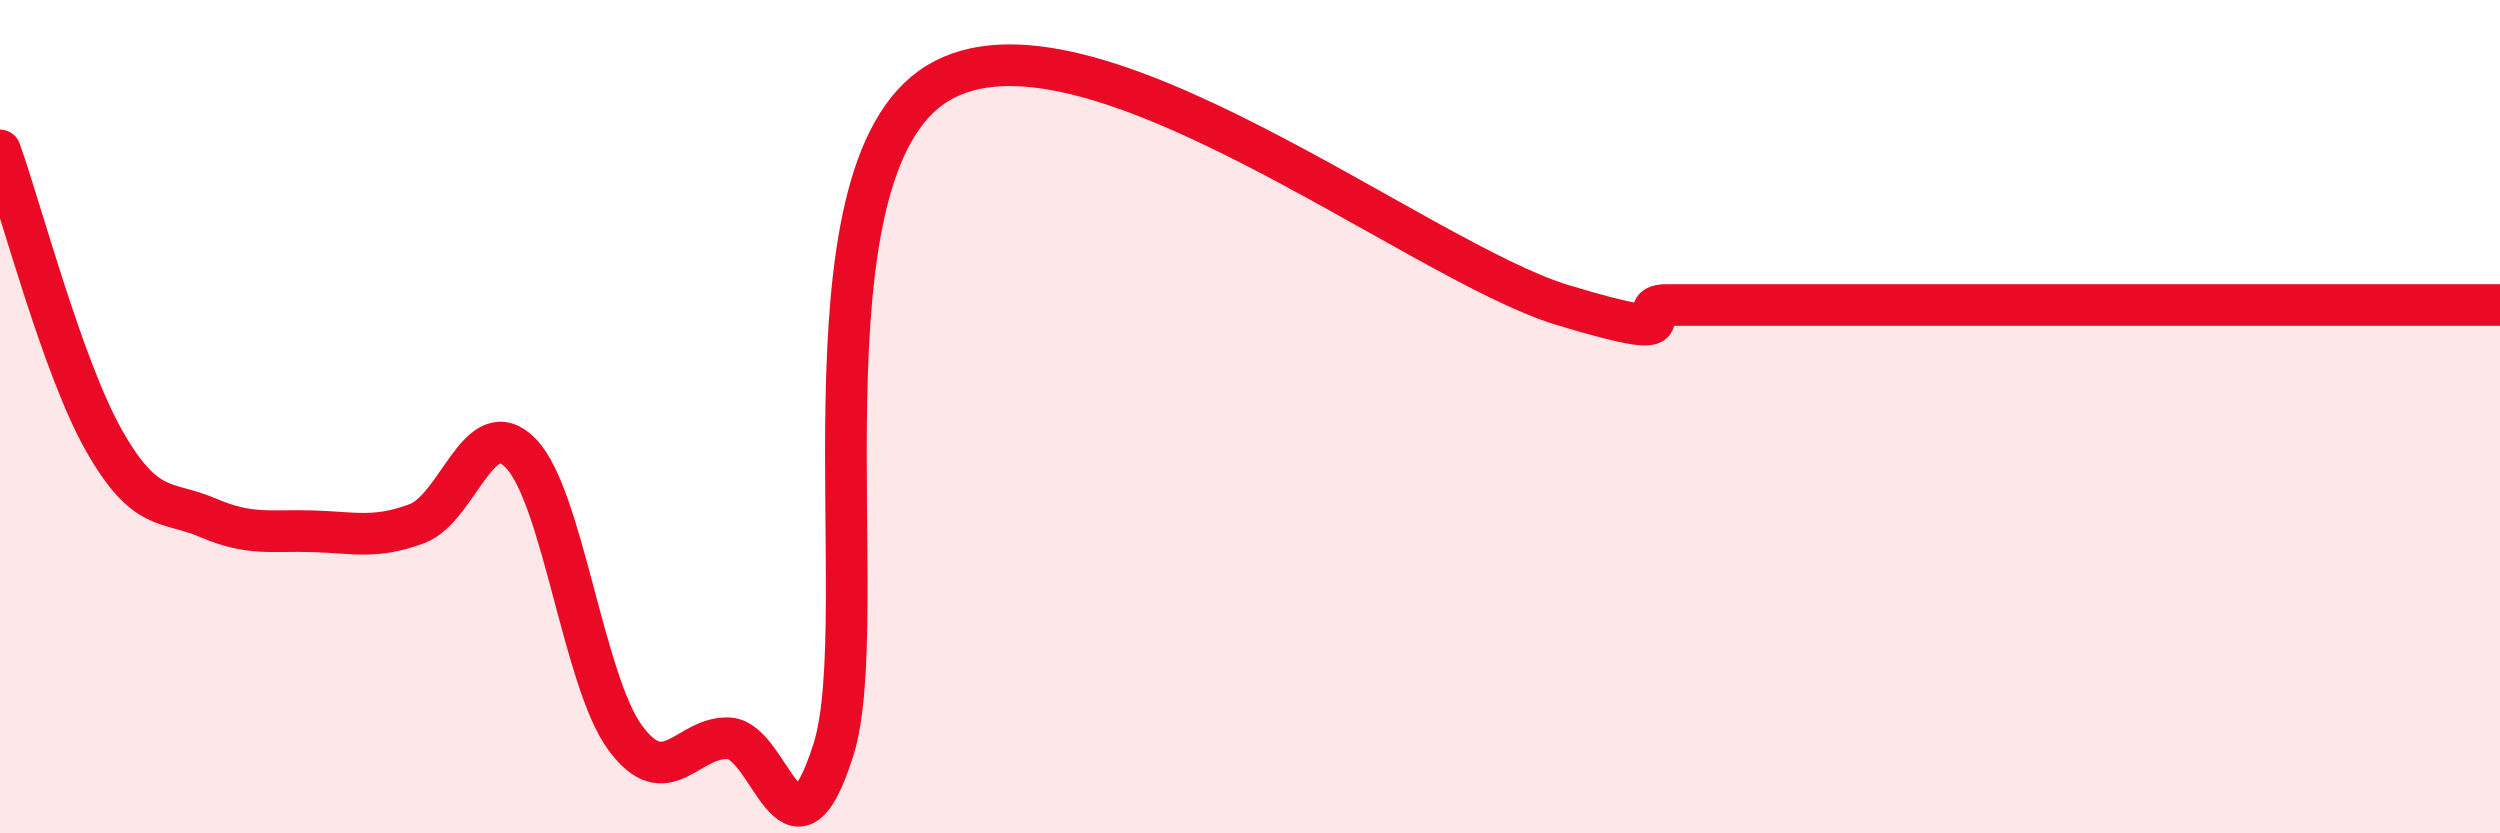
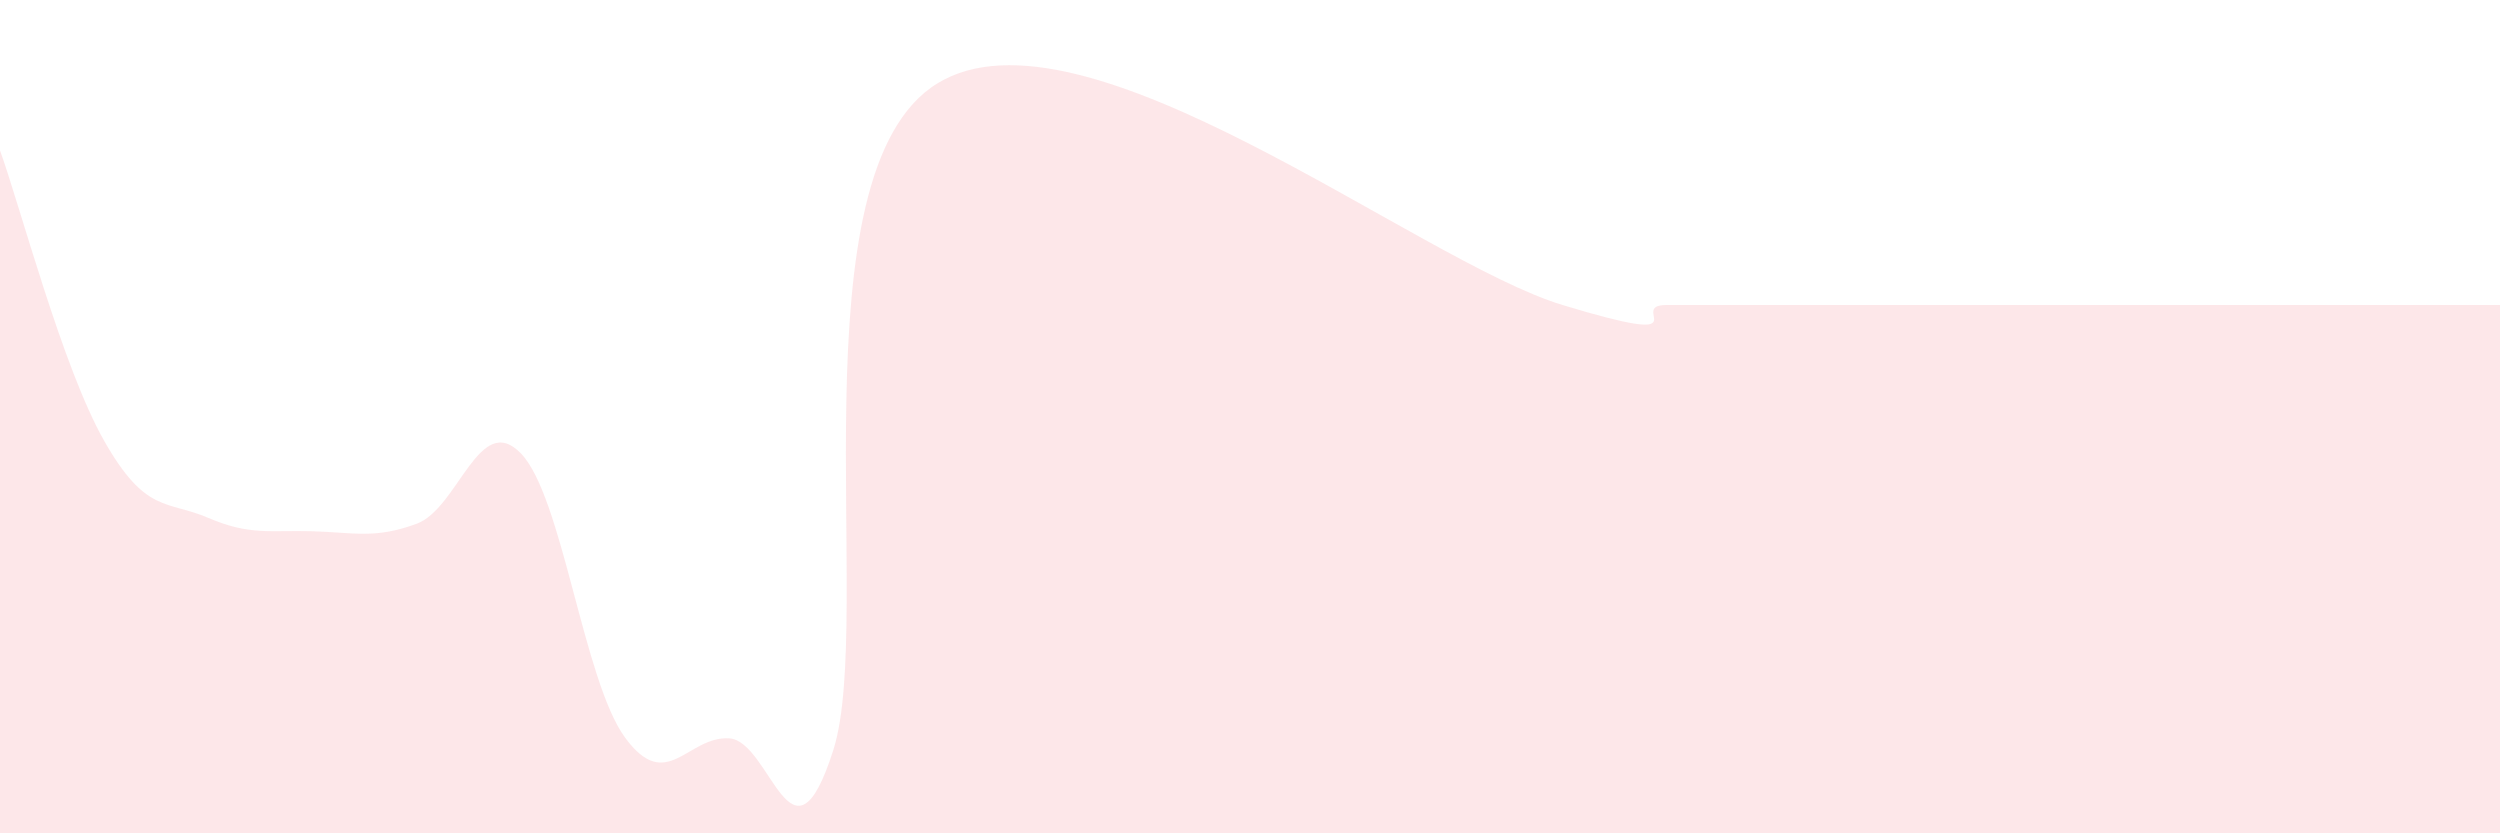
<svg xmlns="http://www.w3.org/2000/svg" width="60" height="20" viewBox="0 0 60 20">
  <path d="M 0,3.61 C 0.5,5 1.5,8.82 2.5,10.58 C 3.5,12.34 4,12 5,12.43 C 6,12.86 6.5,12.72 7.5,12.75 C 8.5,12.78 9,12.94 10,12.57 C 11,12.2 11.5,9.85 12.5,10.88 C 13.5,11.91 14,16.33 15,17.7 C 16,19.07 16.5,17.66 17.5,17.72 C 18.5,17.78 19,21.14 20,18 C 21,14.86 19,4.14 22.5,2 C 26,-0.14 34,6.26 37.5,7.32 C 41,8.38 39,7.32 40,7.32 C 41,7.32 41.5,7.32 42.5,7.32 C 43.5,7.32 44,7.32 45,7.32 C 46,7.32 46.5,7.32 47.5,7.32 C 48.5,7.32 49,7.32 50,7.32 C 51,7.32 51.5,7.32 52.5,7.32 C 53.5,7.32 53.5,7.32 55,7.32 C 56.5,7.32 59,7.32 60,7.32L60 20L0 20Z" fill="#EB0A25" opacity="0.1" stroke-linecap="round" stroke-linejoin="round" />
-   <path d="M 0,3.61 C 0.5,5 1.5,8.82 2.5,10.58 C 3.5,12.34 4,12 5,12.43 C 6,12.86 6.5,12.72 7.5,12.75 C 8.5,12.78 9,12.94 10,12.57 C 11,12.2 11.5,9.85 12.5,10.88 C 13.5,11.91 14,16.33 15,17.7 C 16,19.07 16.5,17.66 17.5,17.72 C 18.5,17.78 19,21.14 20,18 C 21,14.86 19,4.14 22.5,2 C 26,-0.14 34,6.26 37.5,7.32 C 41,8.38 39,7.32 40,7.32 C 41,7.32 41.5,7.32 42.5,7.32 C 43.5,7.32 44,7.32 45,7.32 C 46,7.32 46.5,7.32 47.5,7.32 C 48.5,7.32 49,7.32 50,7.32 C 51,7.32 51.5,7.32 52.5,7.32 C 53.5,7.32 53.5,7.32 55,7.32 C 56.5,7.32 59,7.32 60,7.32" stroke="#EB0A25" stroke-width="1" fill="none" stroke-linecap="round" stroke-linejoin="round" />
</svg>